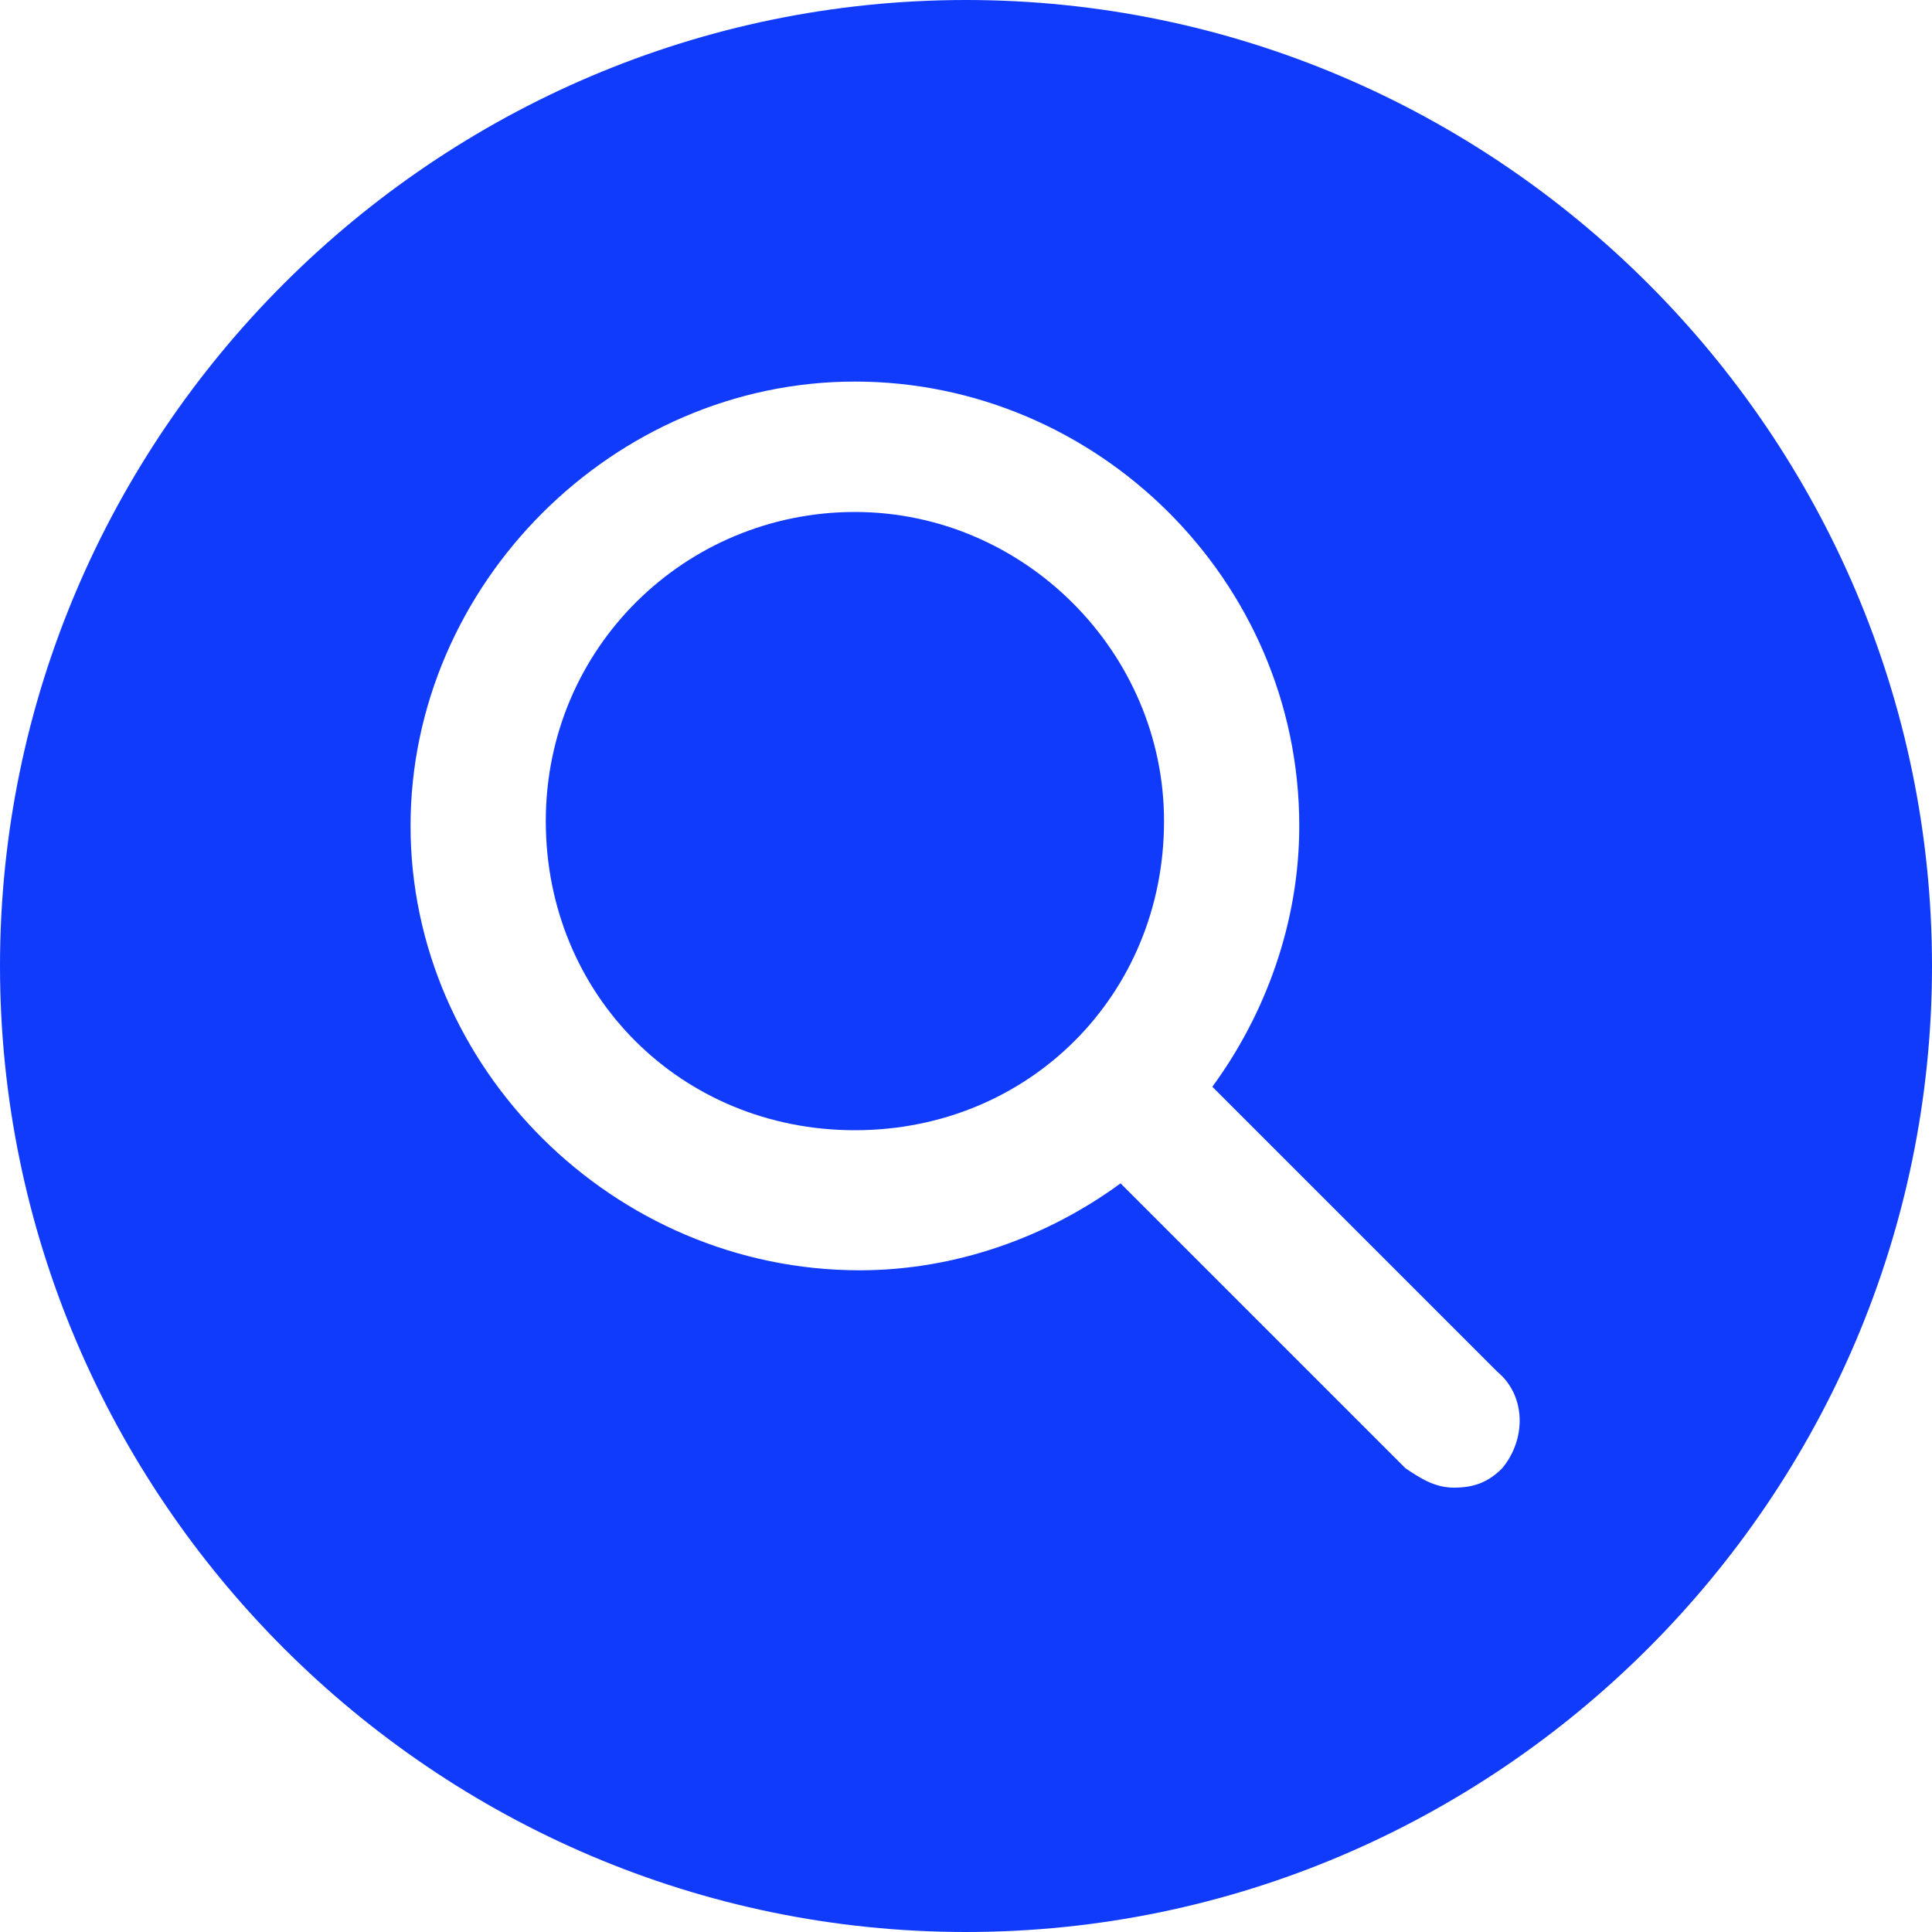
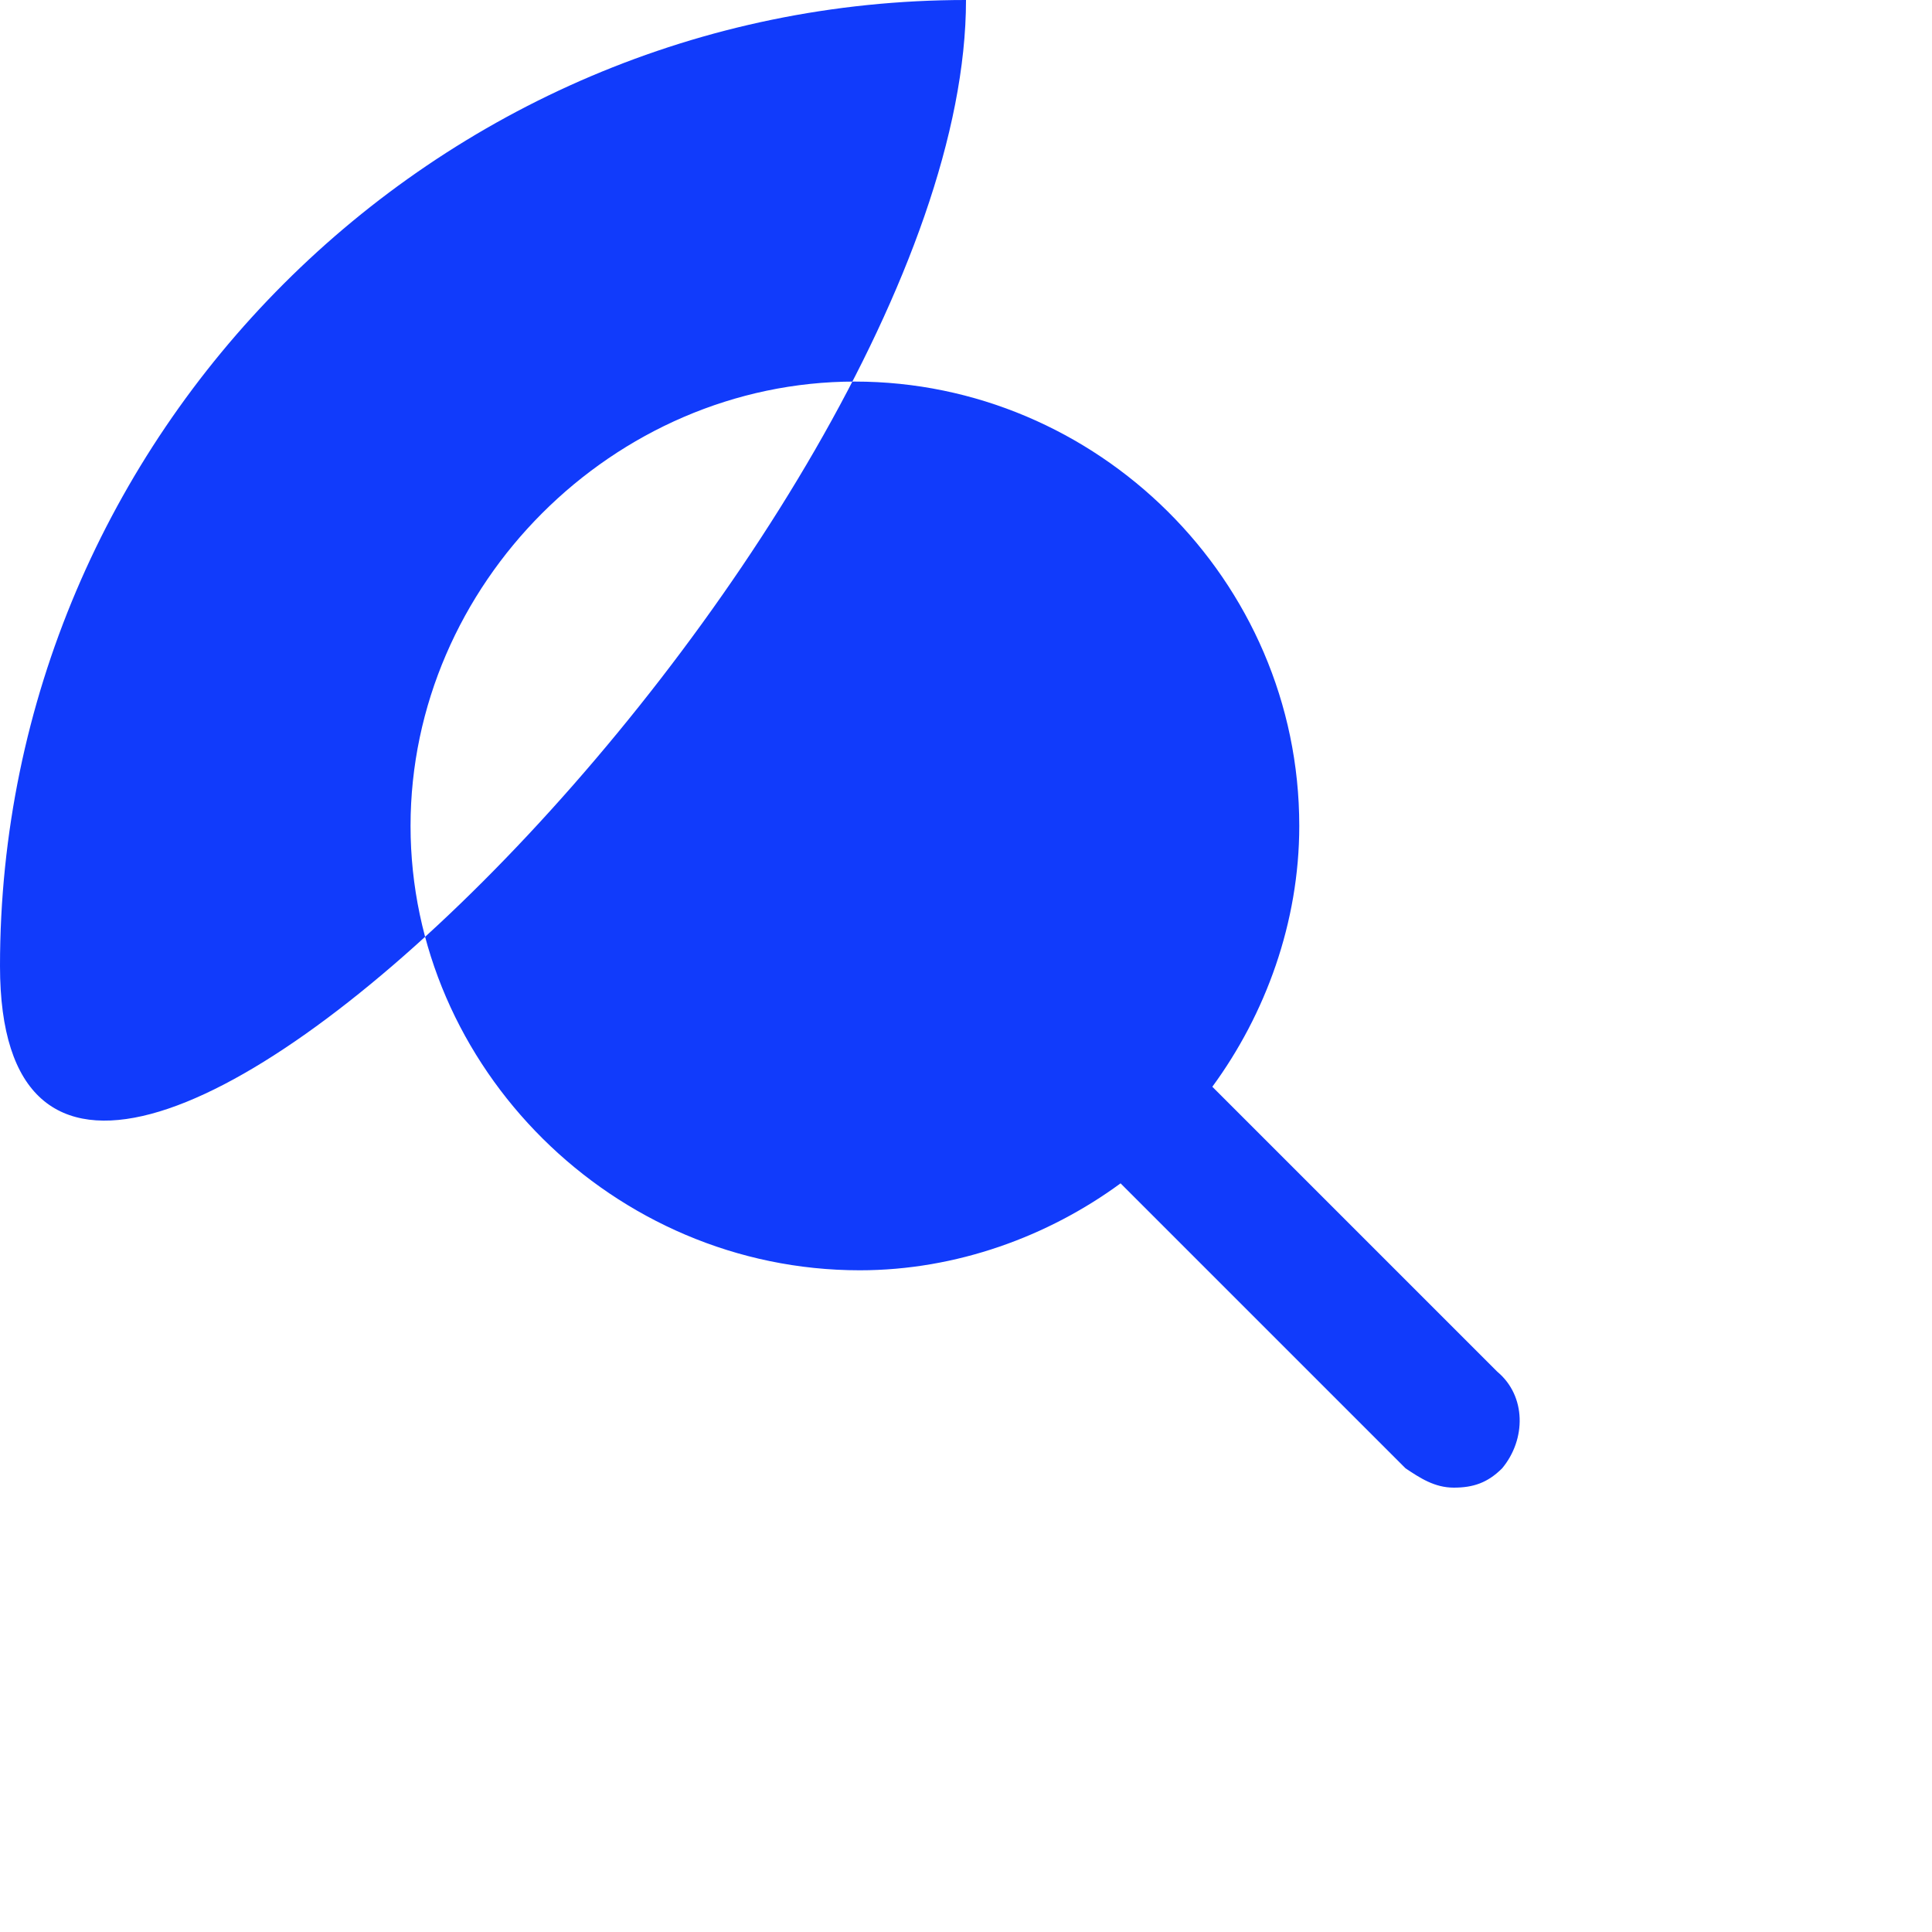
<svg xmlns="http://www.w3.org/2000/svg" version="1.1" id="Calque_1" x="0px" y="0px" viewBox="0 0 40 40" style="enable-background:new 0 0 40 40;" xml:space="preserve">
  <style type="text/css">
	.st0{fill:#113BFB;}
</style>
  <g>
-     <path class="st0" d="M17.7,10.6c-3.5,0-6.4,2.8-6.4,6.4s2.8,6.4,6.4,6.4s6.4-2.8,6.4-6.4C24.1,13.5,21.2,10.6,17.7,10.6z" />
-     <path class="st0" d="M20,0C9,0,0,9,0,20s9,20,20,20s20-9,20-20S31,0,20,0z M31.1,30.4c-0.3,0.3-0.6,0.4-1,0.4c-0.4,0-0.7-0.2-1-0.4   l-5.9-5.9c-1.5,1.1-3.4,1.8-5.4,1.8c-5.1,0-9.3-4.2-9.3-9.2s4.2-9.2,9.2-9.2s9.2,4.1,9.2,9.2c0,2-0.7,3.9-1.8,5.4l5.9,5.9   C31.6,28.9,31.6,29.8,31.1,30.4z" />
+     <path class="st0" d="M20,0C9,0,0,9,0,20s20-9,20-20S31,0,20,0z M31.1,30.4c-0.3,0.3-0.6,0.4-1,0.4c-0.4,0-0.7-0.2-1-0.4   l-5.9-5.9c-1.5,1.1-3.4,1.8-5.4,1.8c-5.1,0-9.3-4.2-9.3-9.2s4.2-9.2,9.2-9.2s9.2,4.1,9.2,9.2c0,2-0.7,3.9-1.8,5.4l5.9,5.9   C31.6,28.9,31.6,29.8,31.1,30.4z" />
  </g>
</svg>